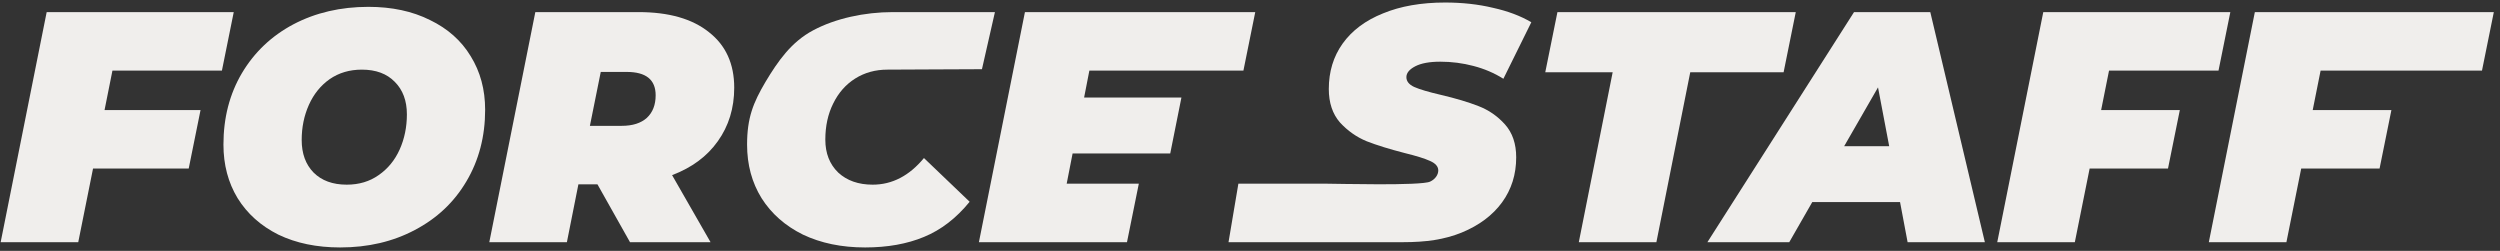
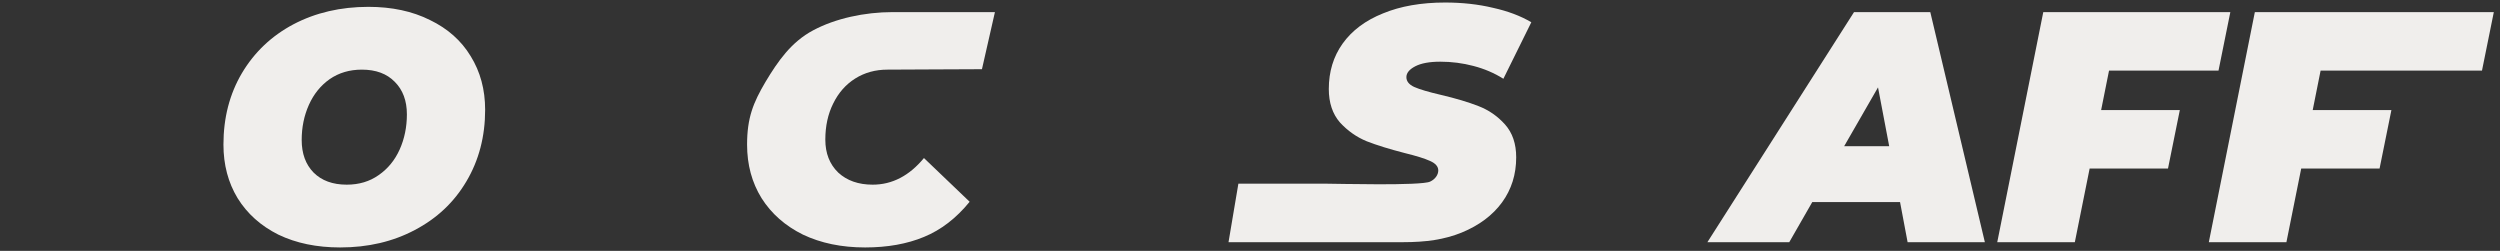
<svg xmlns="http://www.w3.org/2000/svg" width="299" height="30" viewBox="0 0 299 30" fill="none">
  <rect x="0" y="0" width="299" height="30" fill="#333333" stroke="none" />
  <path d="M277.544 8.446L276.6 13.163H286.012L284.596 20.16H275.224L273.455 28.966H264.175L269.68 1.448H298.261L296.845 8.446H277.544Z" fill="#F0EEEC" />
  <path d="M252.24 8.446L251.296 13.163H260.708L259.292 20.16H249.92L248.15 28.966H238.871L244.376 1.448H266.748L265.333 8.446H252.24Z" fill="#F0EEEC" />
  <path d="M227.246 24.17H216.747L213.995 28.966H204.204L221.741 1.448H230.863L237.39 28.966H228.15L227.246 24.17ZM225.948 17.487L224.611 10.45L220.561 17.487H225.948Z" fill="#F0EEEC" />
-   <path d="M192.875 8.642H184.814L186.269 1.448H214.774L213.319 8.642H202.154L198.104 28.966H188.825L192.875 8.642Z" fill="#F0EEEC" />
  <path d="M167.756 28.965C165.371 28.965 165.169 28.965 160.513 28.965C156.374 28.965 151.587 28.965 146.93 28.965L148.11 21.968C151.826 21.968 155.399 21.968 158.623 21.968C159.803 21.968 169.907 22.241 171.035 21.724C171.664 21.436 172.018 20.887 172.018 20.39C172.018 19.918 171.691 19.538 171.035 19.25C170.406 18.961 169.397 18.647 168.008 18.306C166.173 17.834 164.653 17.363 163.447 16.891C162.241 16.393 161.179 15.646 160.262 14.65C159.371 13.628 158.925 12.292 158.925 10.641C158.925 8.57 159.475 6.762 160.576 5.216C161.704 3.643 163.316 2.438 165.413 1.599C167.51 0.734 169.987 0.302 172.844 0.302C174.889 0.302 176.789 0.512 178.545 0.931C180.328 1.324 181.861 1.901 183.146 2.661L179.804 9.422C178.729 8.741 177.536 8.23 176.226 7.889C174.941 7.548 173.617 7.378 172.254 7.378C170.97 7.378 169.974 7.561 169.266 7.928C168.558 8.295 168.204 8.728 168.204 9.225C168.204 9.723 168.519 10.117 169.148 10.405C169.803 10.693 170.865 11.008 172.333 11.348C174.115 11.768 175.61 12.213 176.815 12.685C178.047 13.156 179.109 13.89 180 14.886C180.891 15.882 181.337 17.192 181.337 18.817C181.337 20.861 180.773 22.657 179.646 24.203C178.519 25.749 176.907 26.954 174.81 27.819C172.713 28.658 170.587 28.965 167.756 28.965Z" fill="#F0EEEC" />
-   <path d="M130.288 8.446L129.659 11.669H141.298L139.961 18.352H128.283L127.575 21.968H136.203L134.787 28.966H117.077L122.582 1.448H150.128L148.713 8.446L130.288 8.446Z" fill="#F0EEEC" />
  <path d="M103.467 29.595C100.662 29.595 98.185 29.084 96.035 28.061C93.912 27.013 92.261 25.559 91.081 23.698C89.928 21.837 89.351 19.701 89.351 17.291C89.351 14.093 90.085 12.284 91.553 9.795C93.047 7.305 94.642 5.01 97.264 3.621C99.911 2.205 103.412 1.448 106.768 1.448C109.53 1.448 111.595 1.448 111.595 1.448C114.852 1.448 117.441 1.448 118.993 1.448L117.441 8.276C114.337 8.276 108.578 8.328 106.141 8.328C104.699 8.328 103.414 8.682 102.287 9.389C101.16 10.097 100.282 11.093 99.653 12.377C99.024 13.635 98.709 15.076 98.709 16.701C98.709 18.326 99.22 19.636 100.243 20.632C101.291 21.602 102.667 22.086 104.371 22.086C106.704 22.086 108.749 21.025 110.505 18.902L115.97 24.131C114.371 26.096 112.55 27.498 110.505 28.337C108.487 29.175 106.141 29.595 103.467 29.595Z" fill="#F0EEEC" />
-   <path d="M87.813 10.49C87.813 12.927 87.158 15.063 85.847 16.897C84.563 18.706 82.741 20.055 80.382 20.946L84.982 28.966H75.349L71.456 22.047H69.176L67.8 28.966H58.52L64.025 1.448H76.371C79.989 1.448 82.793 2.248 84.786 3.846C86.804 5.419 87.813 7.633 87.813 10.49ZM78.416 11.394C78.416 9.533 77.263 8.603 74.956 8.603H71.85L70.552 15.05H74.366C75.65 15.05 76.646 14.735 77.354 14.106C78.062 13.451 78.416 12.547 78.416 11.394Z" fill="#F0EEEC" />
  <path d="M40.683 29.595C37.878 29.595 35.414 29.084 33.291 28.061C31.194 27.013 29.568 25.559 28.415 23.698C27.288 21.837 26.724 19.701 26.724 17.291C26.724 14.093 27.458 11.25 28.926 8.76C30.42 6.244 32.478 4.292 35.099 2.903C37.747 1.514 40.735 0.819 44.064 0.819C46.869 0.819 49.32 1.344 51.417 2.392C53.54 3.414 55.165 4.855 56.292 6.716C57.446 8.577 58.023 10.713 58.023 13.124C58.023 16.321 57.276 19.177 55.781 21.693C54.313 24.183 52.256 26.122 49.608 27.511C46.987 28.9 44.012 29.595 40.683 29.595ZM41.469 22.086C42.937 22.086 44.208 21.706 45.283 20.946C46.384 20.186 47.223 19.164 47.8 17.88C48.376 16.596 48.664 15.194 48.664 13.674C48.664 12.049 48.18 10.752 47.21 9.782C46.266 8.813 44.955 8.328 43.278 8.328C41.81 8.328 40.525 8.708 39.425 9.468C38.35 10.228 37.524 11.25 36.947 12.534C36.371 13.818 36.082 15.22 36.082 16.74C36.082 18.365 36.554 19.662 37.498 20.632C38.468 21.602 39.791 22.086 41.469 22.086Z" fill="#F0EEEC" />
-   <path d="M13.447 8.446L12.504 13.163H23.985L22.569 20.16H11.127L9.358 28.966H0.079L5.583 1.448H27.956L26.541 8.446H13.447Z" fill="#F0EEEC" />
</svg>